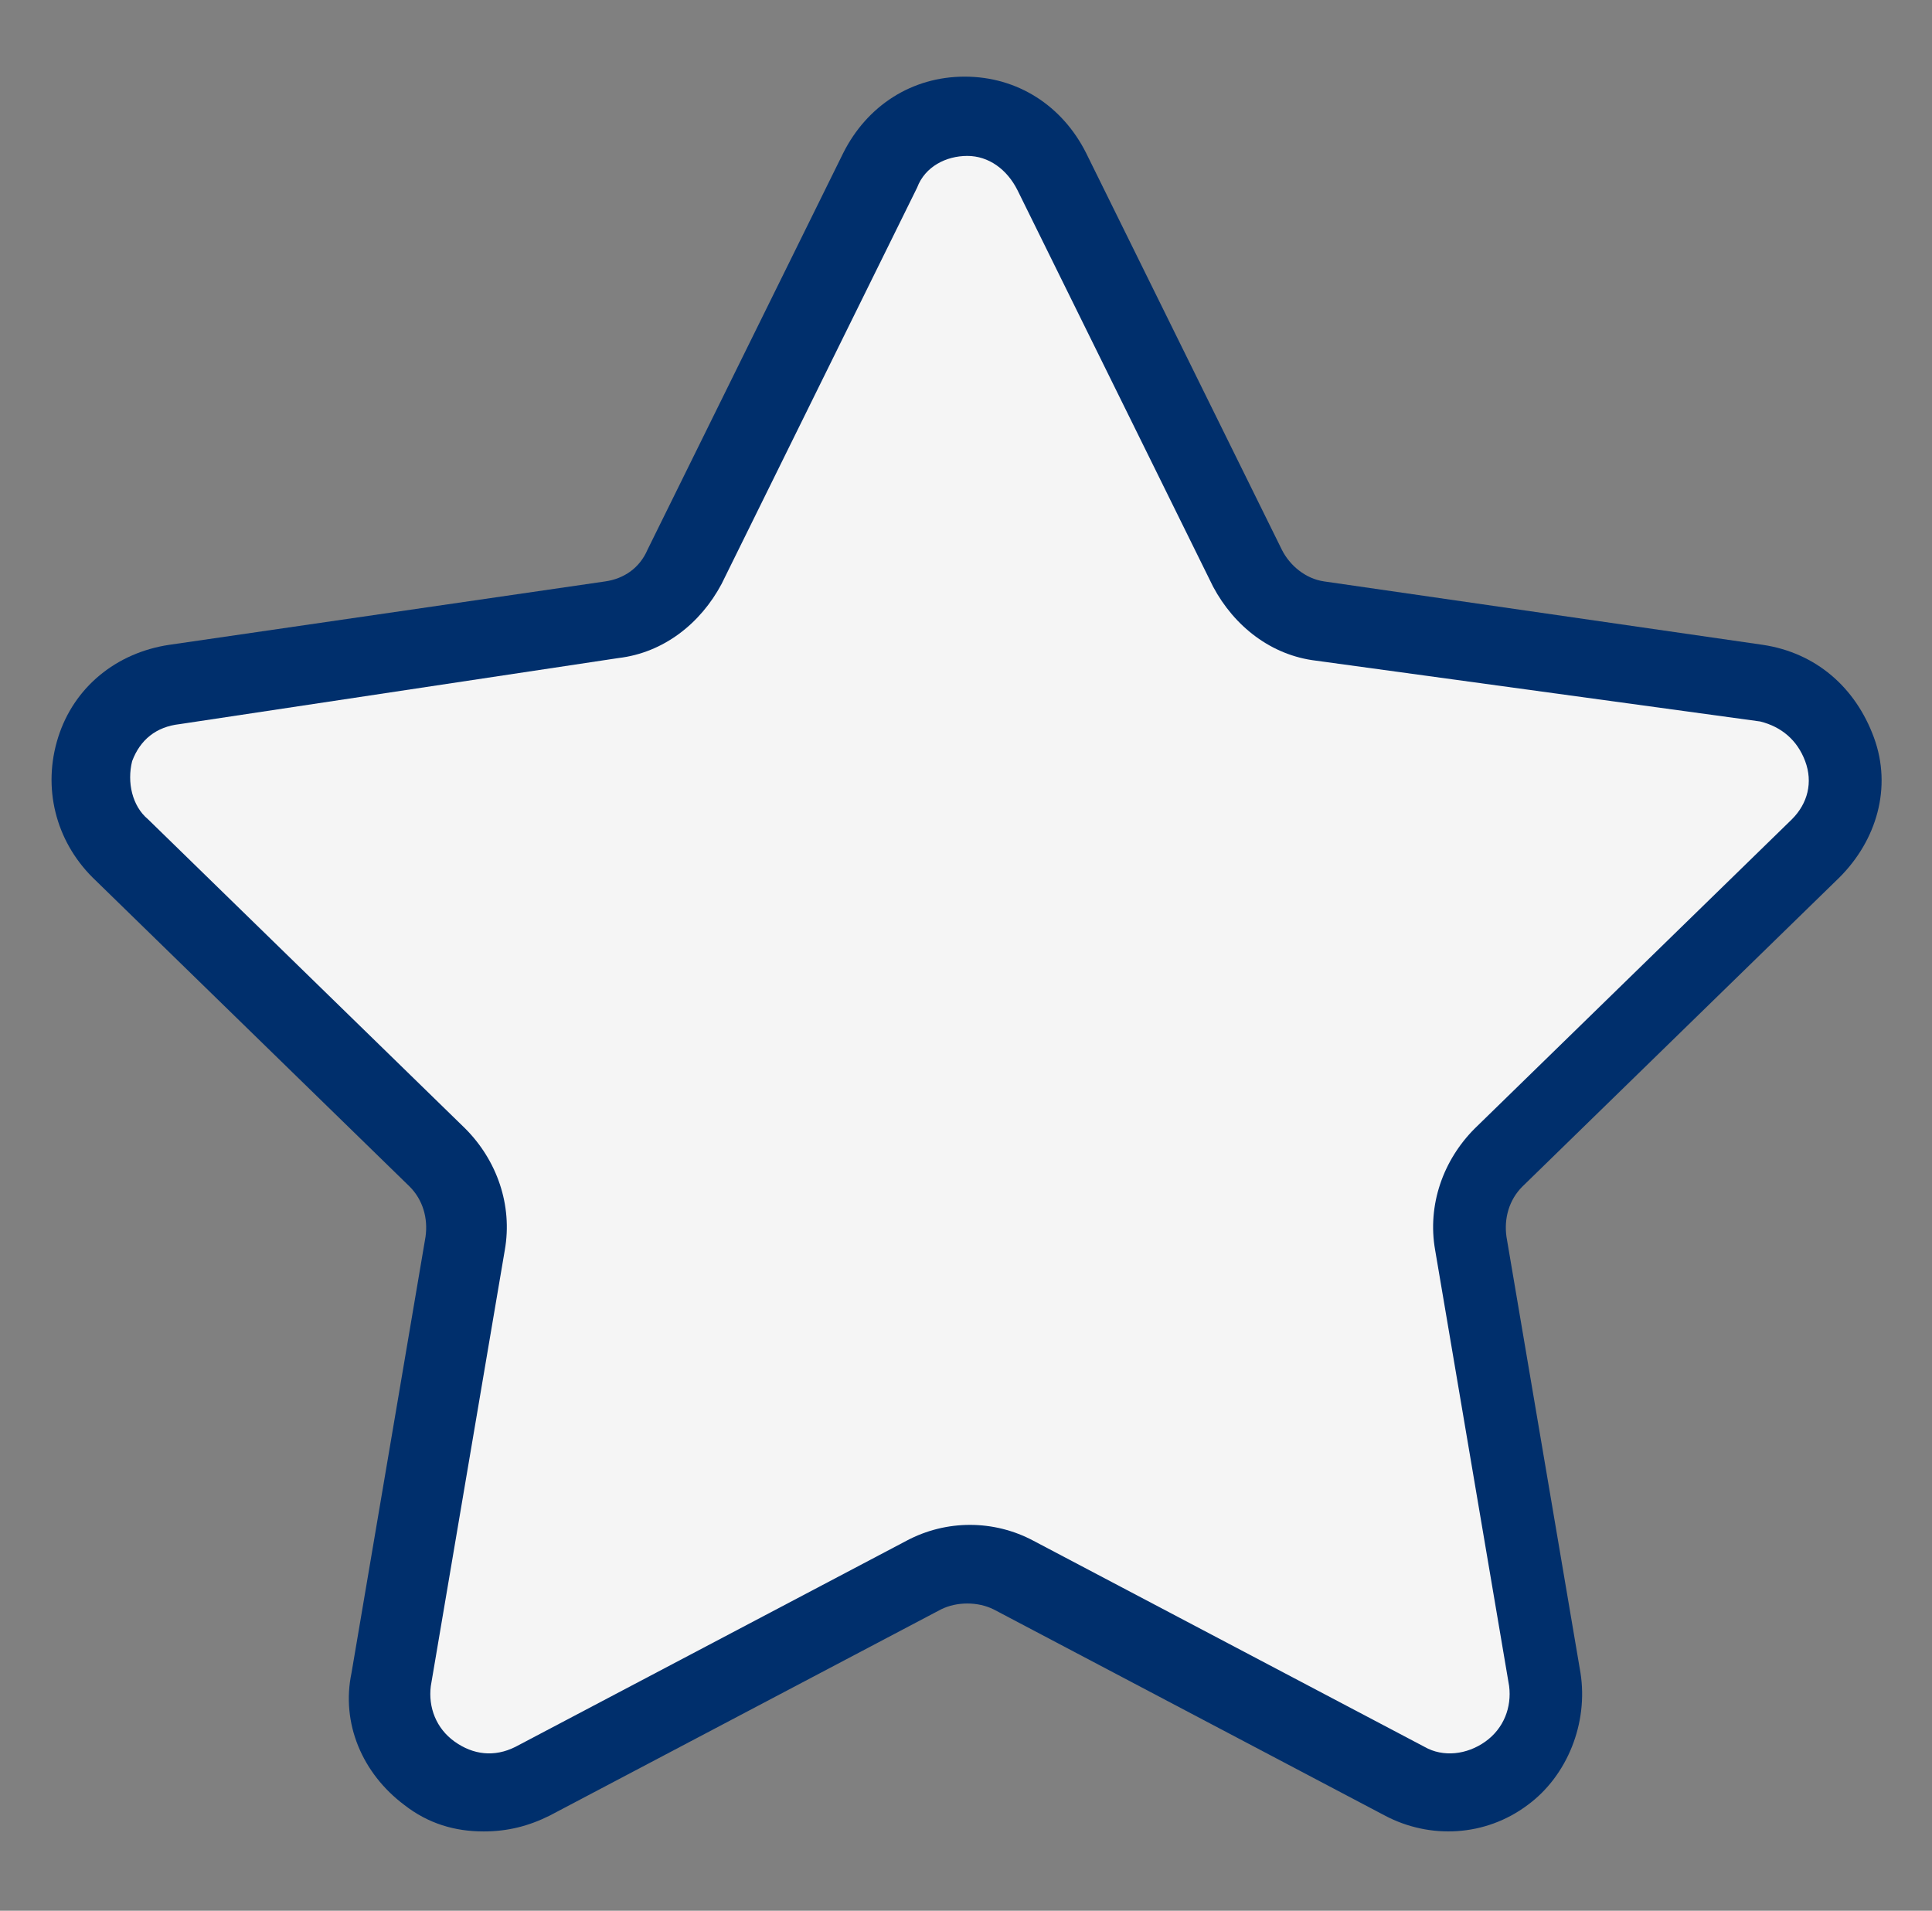
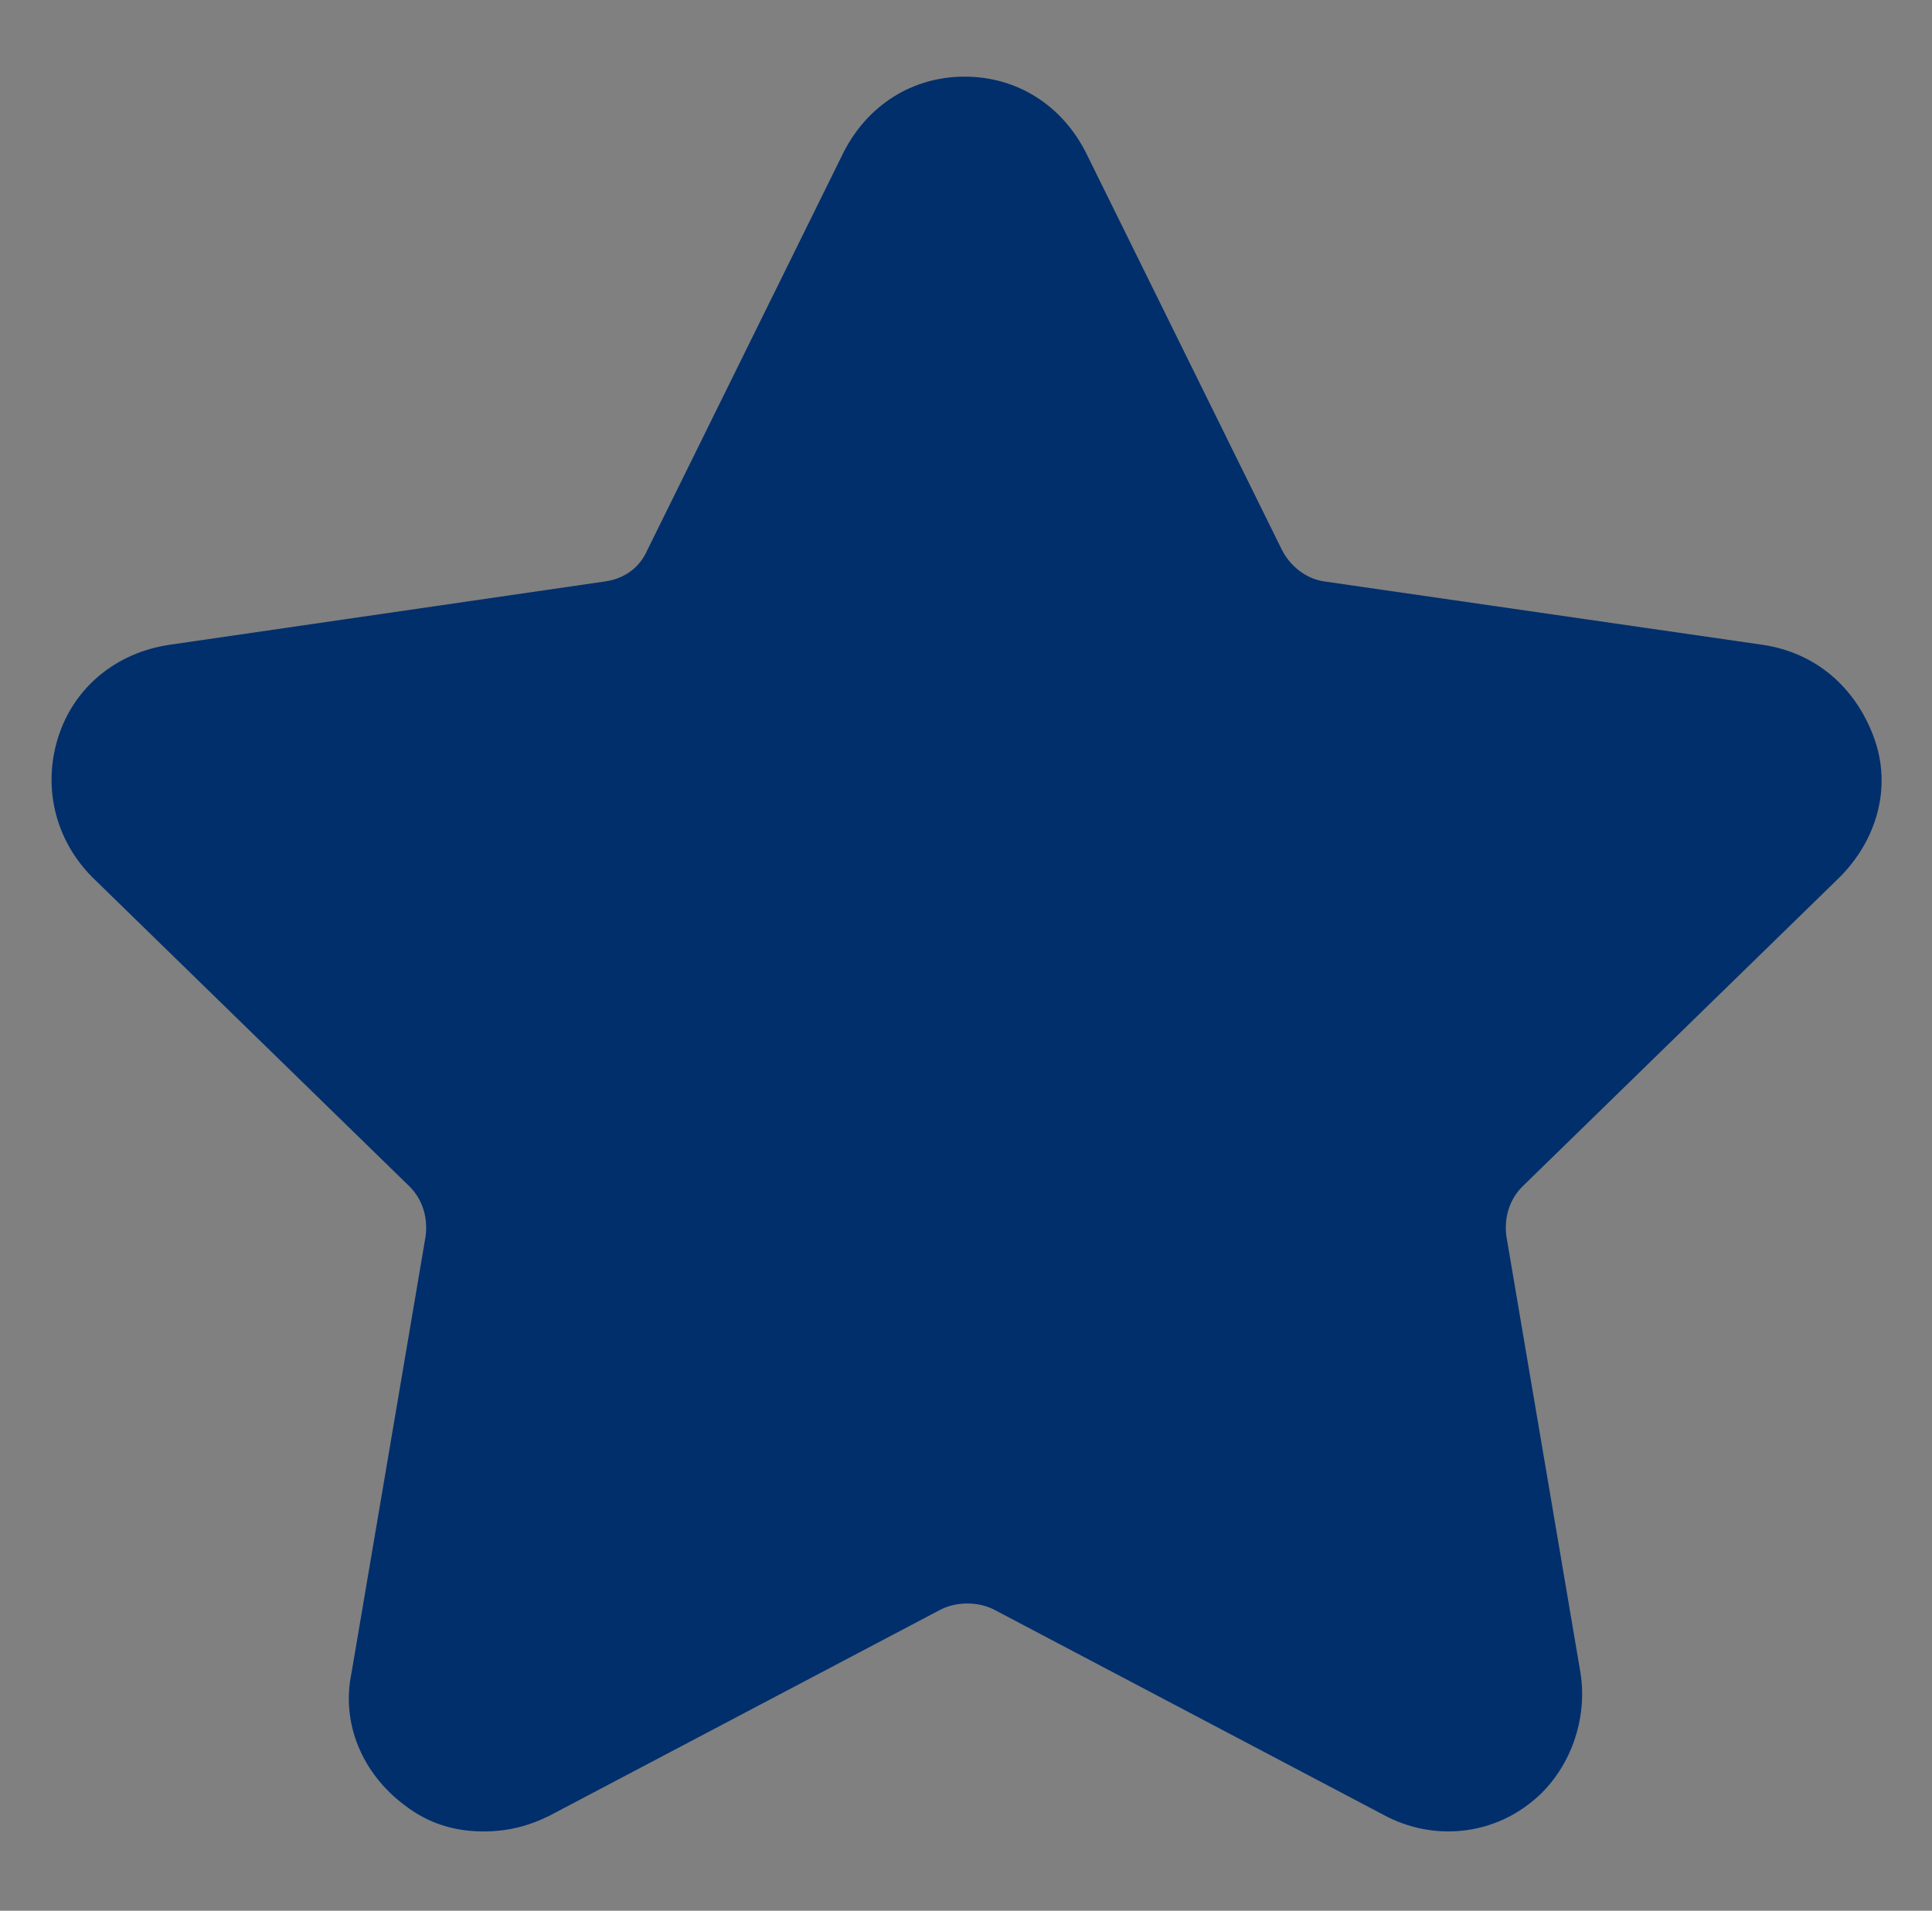
<svg xmlns="http://www.w3.org/2000/svg" version="1.1" id="Capa_1" x="0px" y="0px" viewBox="0 0 73.1 72.3" style="enable-background:new 0 0 73.1 72.3;" xml:space="preserve">
  <rect x="0" y="0" width="73.1" height="72.3" fill="#808080" stroke="none" />
  <style type="text/css">
	.st0{fill:#002F6C;}
	.st1{fill:#F5F5F5;}
</style>
  <path class="st0" d="M18.3,69.3c-1.1,0-2.1-0.3-3-1c-1.6-1.2-2.4-3.1-2-5l2.8-16.5c0.1-0.7-0.1-1.4-0.6-1.9l-12-11.7  c-1.4-1.4-1.9-3.4-1.3-5.3s2.2-3.2,4.2-3.5L22.9,22c0.7-0.1,1.3-0.5,1.6-1.2l7.4-15c0.9-1.8,2.6-2.9,4.6-2.9s3.7,1.1,4.6,2.9l7.4,15  c0.3,0.6,0.9,1.1,1.6,1.2l16.6,2.4c2,0.3,3.5,1.6,4.2,3.5s0.1,3.9-1.3,5.3l-12,11.7c-0.5,0.5-0.7,1.2-0.6,1.9l2.8,16.5  c0.3,1.9-0.5,3.9-2,5c-1.6,1.2-3.7,1.3-5.4,0.4l-14.8-7.8c-0.6-0.3-1.4-0.3-2,0l-14.8,7.8C20,69.1,19.2,69.3,18.3,69.3z" />
-   <path class="st1" d="M36.6,5.9c-0.8,0-1.6,0.4-1.9,1.2l-7.4,15c-0.8,1.5-2.2,2.6-3.9,2.8L6.8,27.4C5.9,27.5,5.3,28,5,28.8  c-0.2,0.8,0,1.7,0.6,2.2l12,11.7c1.2,1.2,1.8,2.9,1.5,4.6l-2.8,16.5c-0.1,0.8,0.2,1.6,0.9,2.1c0.7,0.5,1.5,0.6,2.3,0.2l14.8-7.8  c1.5-0.8,3.3-0.8,4.8,0l14.8,7.8c0.7,0.4,1.6,0.3,2.3-0.2s1-1.3,0.9-2.1l-2.8-16.5c-0.3-1.7,0.3-3.4,1.5-4.6l12-11.7  c0.6-0.6,0.8-1.4,0.5-2.2c-0.3-0.8-0.9-1.3-1.7-1.5L49.8,25c-1.7-0.2-3.1-1.3-3.9-2.8l-7.4-15C38.1,6.4,37.4,5.9,36.6,5.9z" />
</svg>